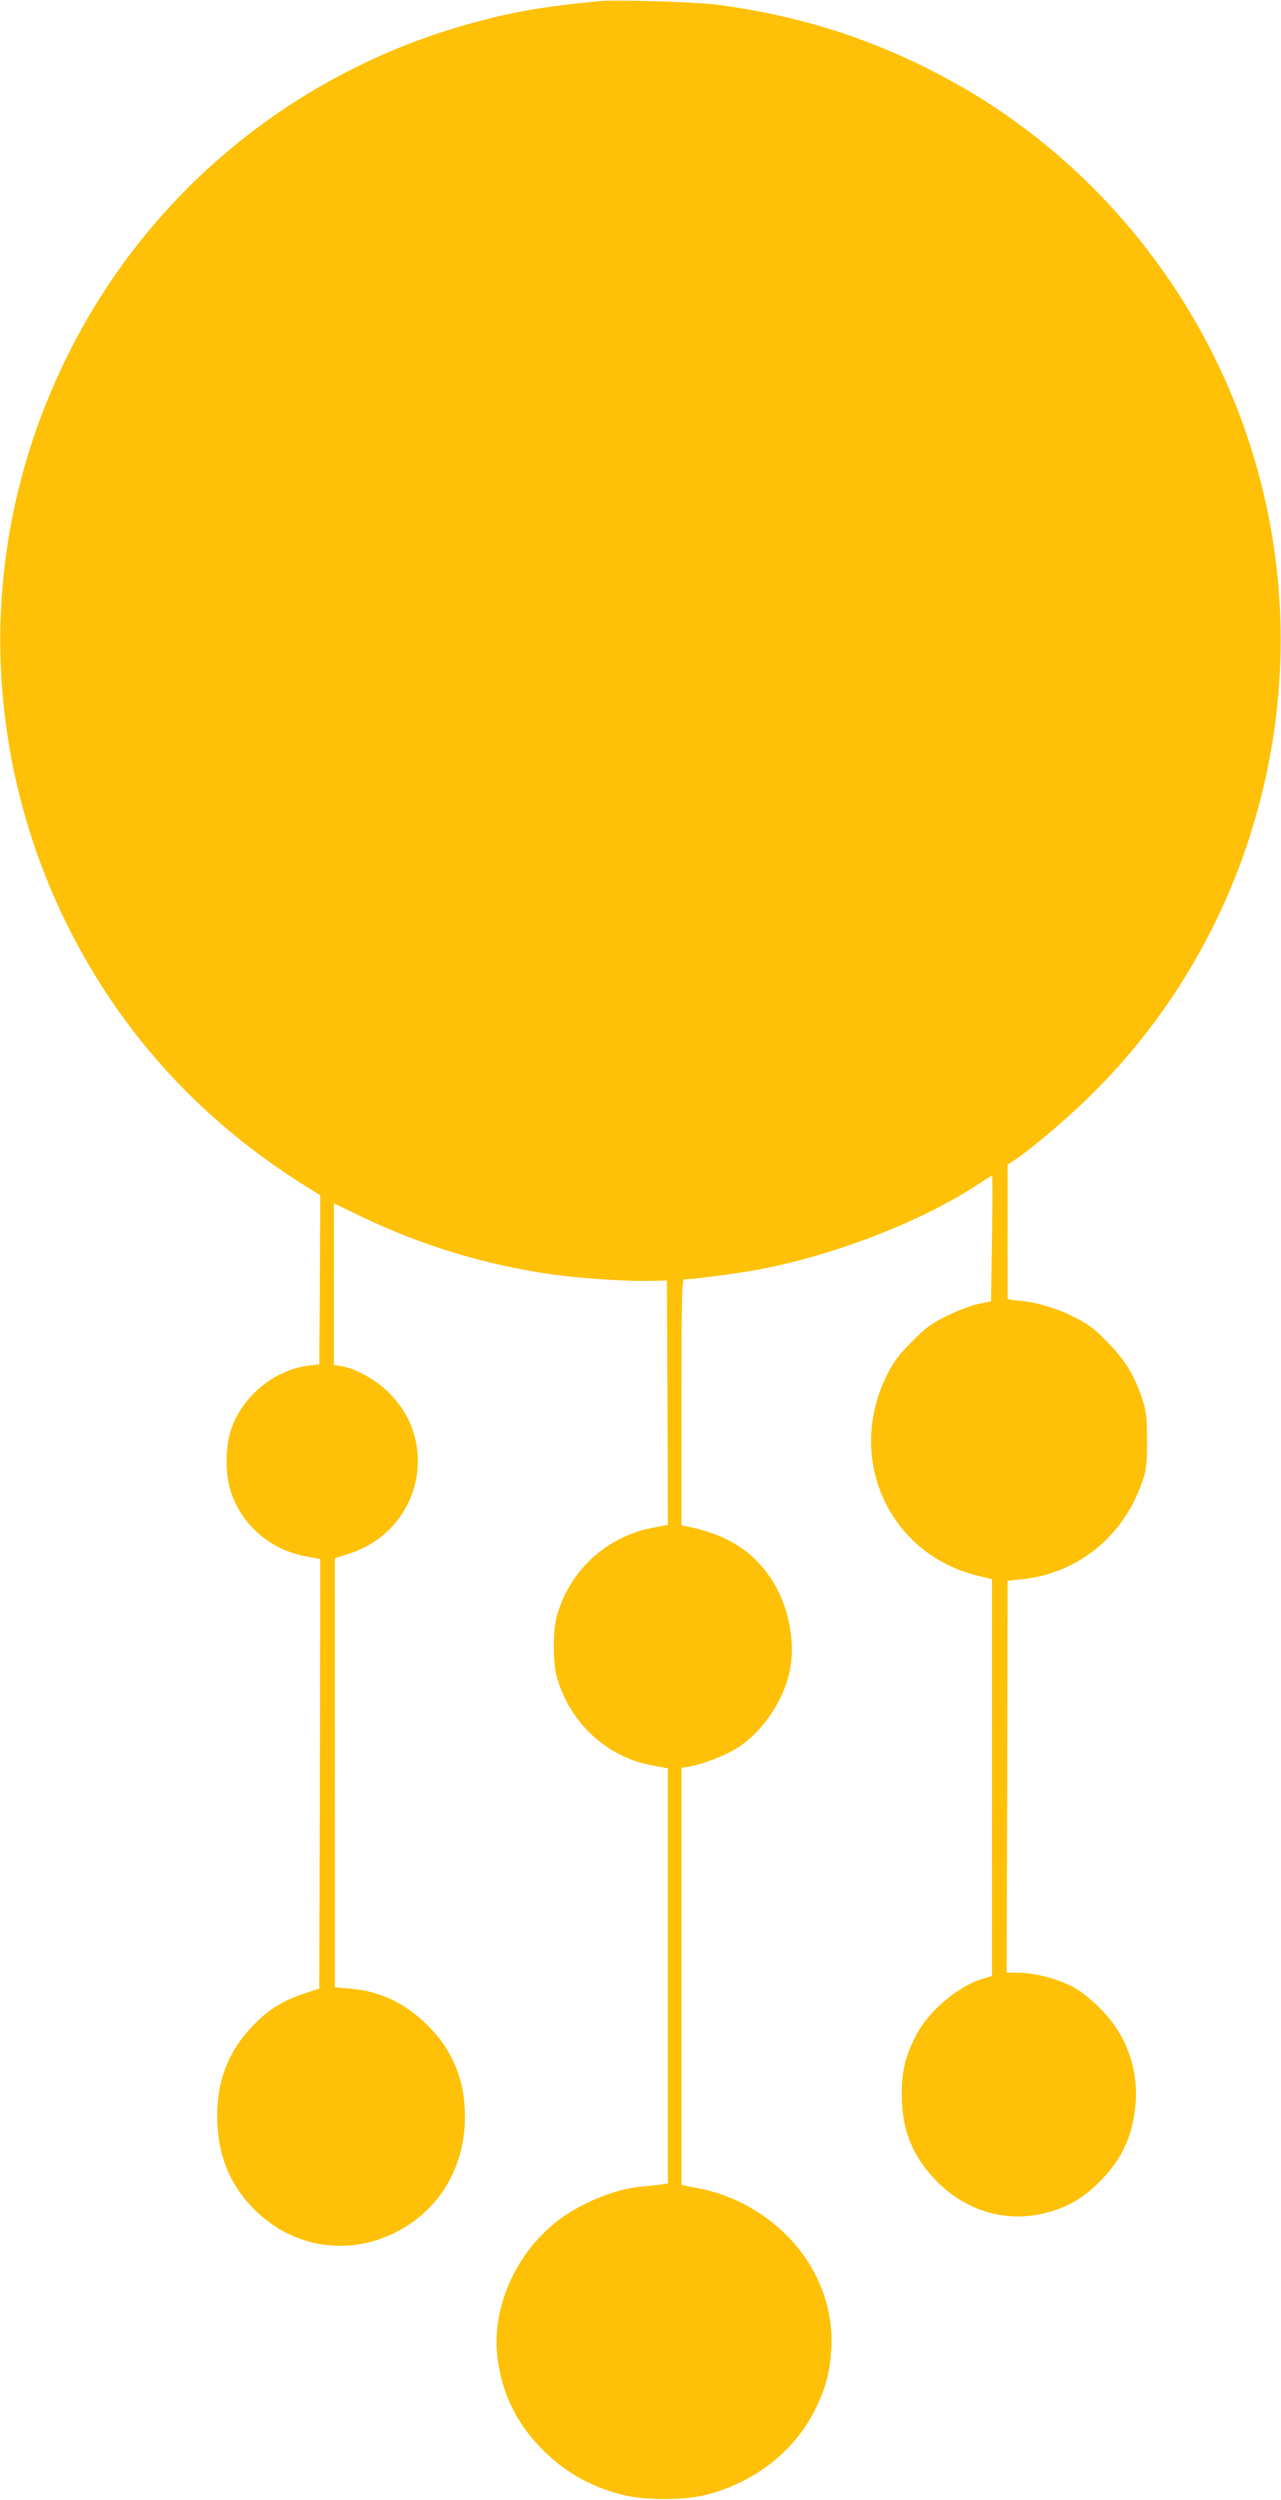
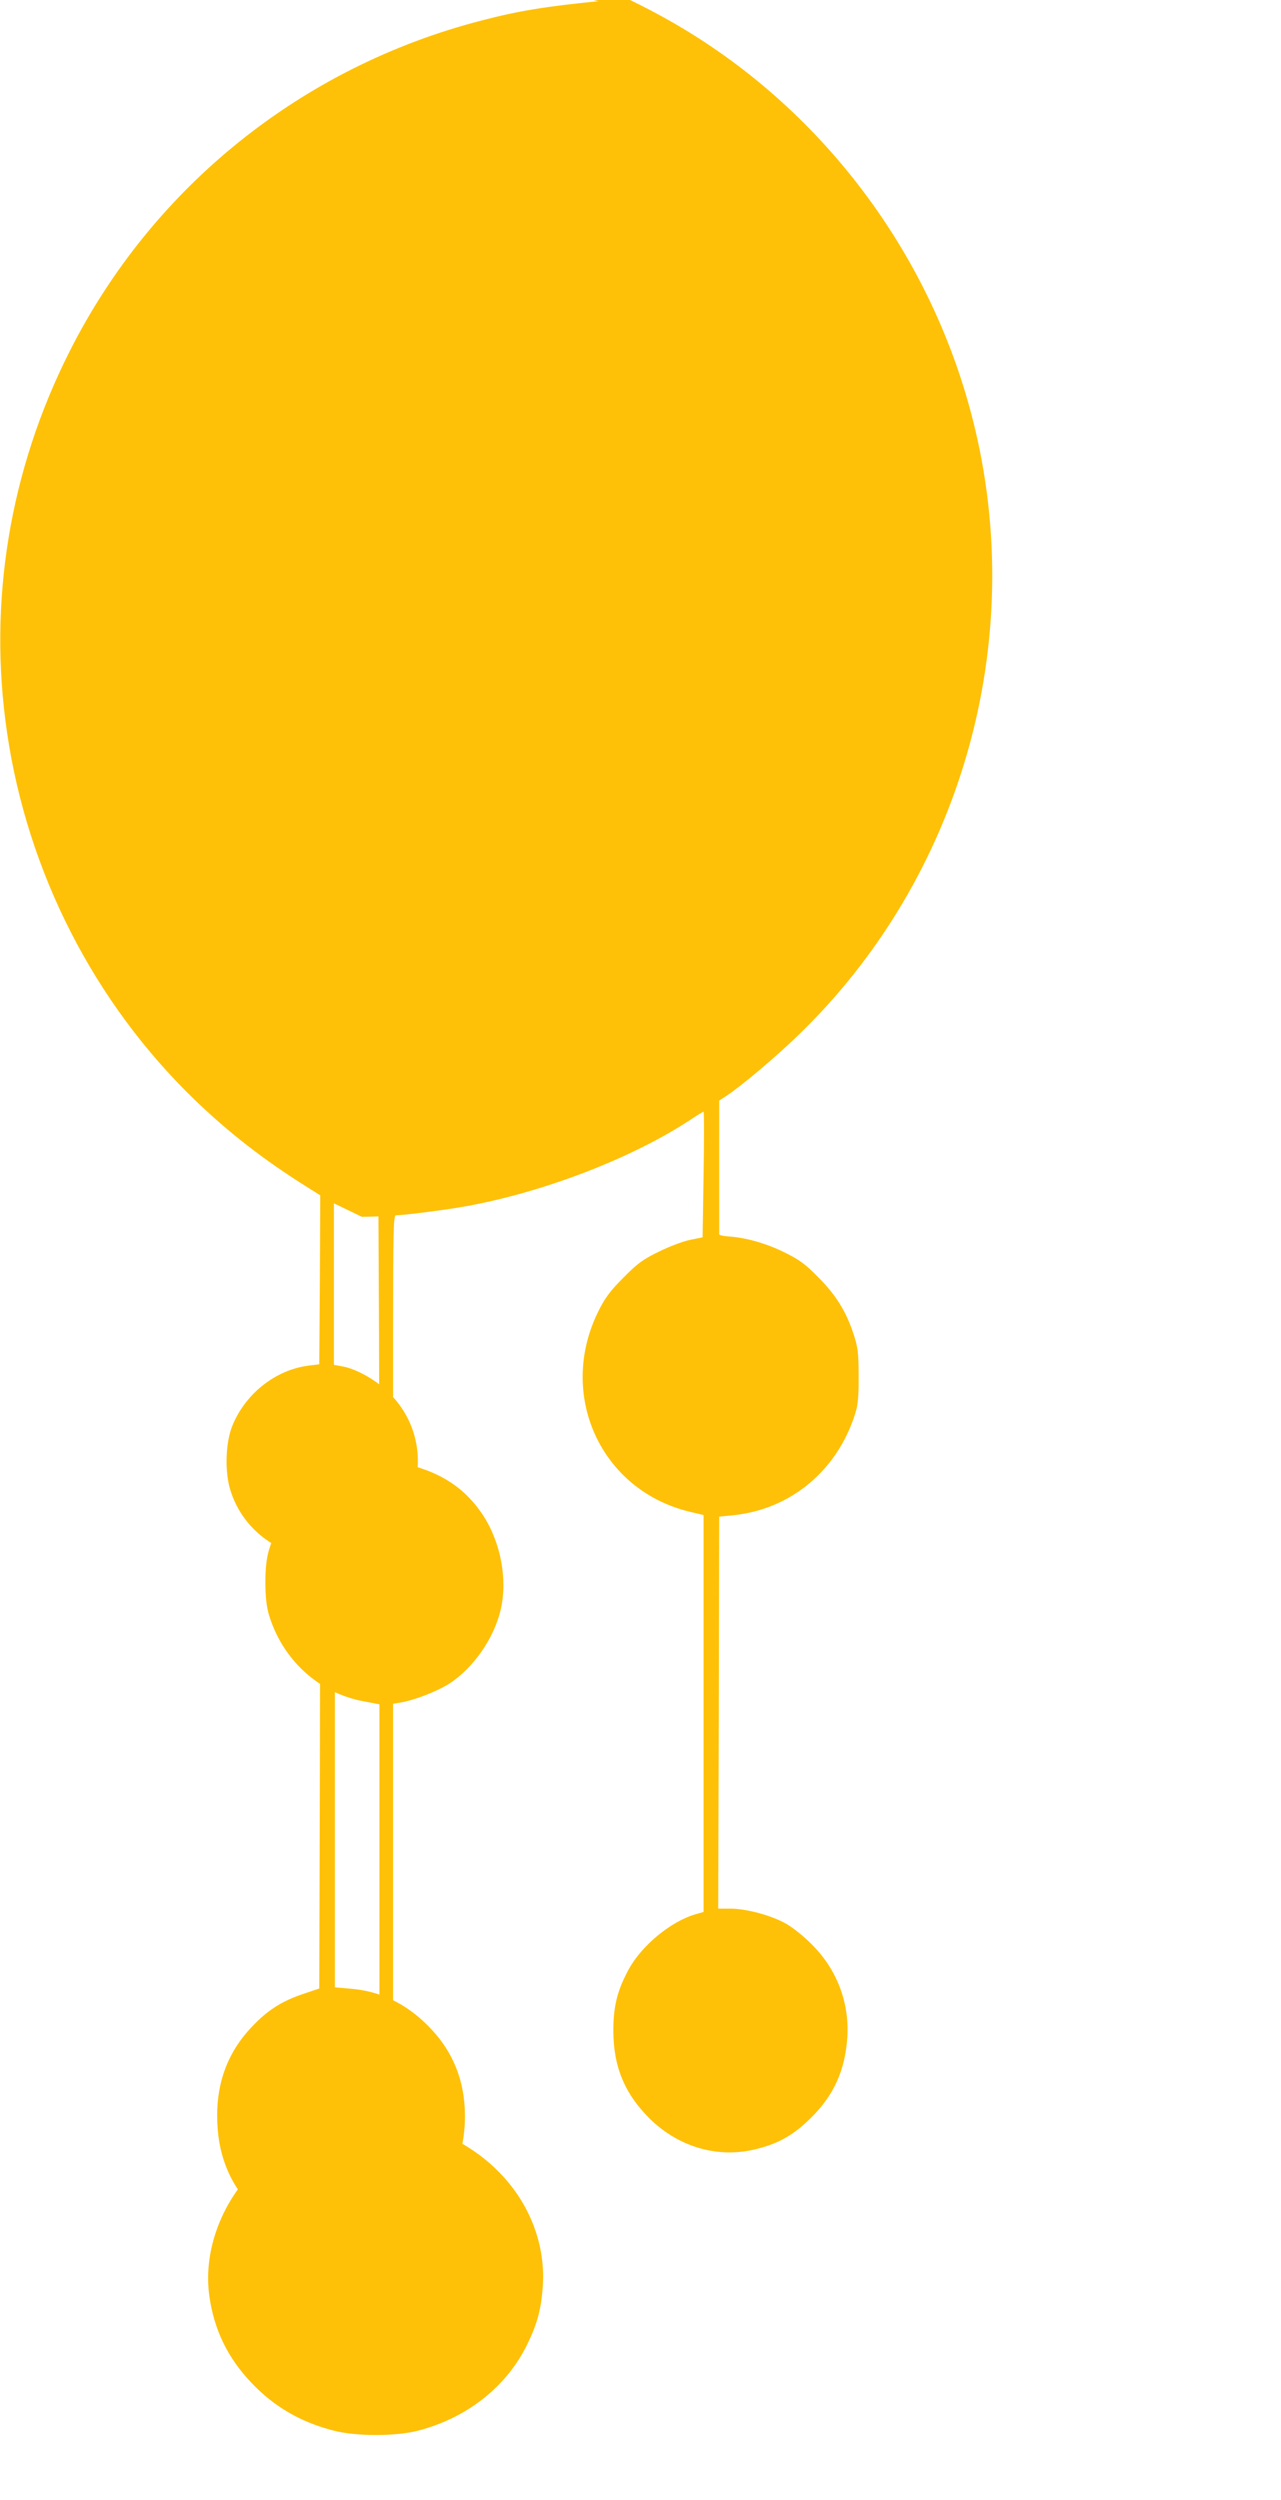
<svg xmlns="http://www.w3.org/2000/svg" version="1.0" width="656pt" height="1280pt" viewBox="0 0 656 1280" preserveAspectRatio="xMidYMid meet">
  <g transform="translate(0,1280) scale(0.1,-0.1)" fill="#ffc107" stroke="none">
-     <path d="M3065 12794 c-271 -27 -412 -50 -599 -99 -919 -237 -1685 -852 -2110 -1695 -307 -608 -418 -1283 -320 -1950 105 -717 446 -1384 962 -1882 176 -169 352 -306 575 -446 l67 -42 -2 -433 -3 -432 -55 -7 c-167 -21 -321 -141 -389 -305 -36 -85 -41 -236 -12 -330 54 -179 206 -311 395 -343 l66 -12 -2 -1099 -3 -1100 -80 -27 c-111 -37 -185 -84 -265 -169 -127 -133 -186 -296 -177 -493 7 -178 71 -325 192 -445 195 -193 477 -238 720 -115 226 114 358 335 356 600 -1 181 -64 334 -191 460 -113 113 -244 176 -395 188 l-80 7 0 1098 0 1099 72 23 c360 114 472 558 207 822 -66 67 -171 126 -245 138 l-39 7 0 413 0 414 143 -69 c310 -148 626 -244 967 -294 136 -20 402 -38 510 -34 l85 2 3 -625 2 -626 -82 -16 c-232 -46 -416 -214 -484 -442 -12 -41 -18 -93 -18 -165 0 -72 6 -124 18 -165 69 -230 254 -400 482 -443 l84 -16 0 -1063 0 -1062 -32 -5 c-18 -3 -64 -8 -101 -11 -143 -12 -330 -91 -450 -190 -209 -173 -323 -449 -288 -698 24 -173 94 -317 215 -444 115 -122 250 -201 419 -245 116 -31 327 -31 442 1 250 67 451 228 555 446 50 104 69 178 77 295 14 225 -78 446 -251 607 -120 112 -270 188 -428 219 l-88 17 0 1068 0 1068 38 6 c71 12 187 57 250 97 123 80 228 230 263 378 36 154 1 343 -89 482 -97 148 -229 231 -434 273 l-28 5 0 630 c0 561 2 630 15 630 38 0 220 23 329 41 409 69 885 251 1191 456 27 18 52 33 55 33 3 0 3 -145 0 -322 l-5 -321 -64 -13 c-35 -7 -107 -34 -159 -60 -81 -39 -110 -60 -182 -133 -67 -67 -95 -104 -128 -171 -213 -427 10 -918 467 -1028 l71 -17 0 -1016 0 -1016 -42 -12 c-126 -37 -274 -159 -341 -281 -59 -109 -79 -189 -79 -315 0 -184 58 -323 186 -450 150 -148 354 -206 550 -155 112 28 190 73 277 160 116 114 174 243 185 410 12 179 -54 351 -184 479 -45 45 -102 90 -139 109 -78 41 -198 72 -277 72 l-61 0 3 1004 2 1003 71 7 c296 30 535 230 626 522 14 45 18 90 17 194 0 118 -4 145 -27 215 -38 115 -91 199 -182 290 -65 66 -97 89 -175 127 -92 45 -198 75 -288 80 -23 2 -42 6 -42 11 0 4 0 159 0 346 l0 338 38 25 c81 54 250 197 364 307 838 807 1184 2022 897 3153 -222 880 -809 1639 -1598 2069 -372 203 -749 326 -1181 384 -109 15 -528 28 -615 19z" />
+     <path d="M3065 12794 c-271 -27 -412 -50 -599 -99 -919 -237 -1685 -852 -2110 -1695 -307 -608 -418 -1283 -320 -1950 105 -717 446 -1384 962 -1882 176 -169 352 -306 575 -446 l67 -42 -2 -433 -3 -432 -55 -7 c-167 -21 -321 -141 -389 -305 -36 -85 -41 -236 -12 -330 54 -179 206 -311 395 -343 l66 -12 -2 -1099 -3 -1100 -80 -27 c-111 -37 -185 -84 -265 -169 -127 -133 -186 -296 -177 -493 7 -178 71 -325 192 -445 195 -193 477 -238 720 -115 226 114 358 335 356 600 -1 181 -64 334 -191 460 -113 113 -244 176 -395 188 l-80 7 0 1098 0 1099 72 23 c360 114 472 558 207 822 -66 67 -171 126 -245 138 l-39 7 0 413 0 414 143 -69 l85 2 3 -625 2 -626 -82 -16 c-232 -46 -416 -214 -484 -442 -12 -41 -18 -93 -18 -165 0 -72 6 -124 18 -165 69 -230 254 -400 482 -443 l84 -16 0 -1063 0 -1062 -32 -5 c-18 -3 -64 -8 -101 -11 -143 -12 -330 -91 -450 -190 -209 -173 -323 -449 -288 -698 24 -173 94 -317 215 -444 115 -122 250 -201 419 -245 116 -31 327 -31 442 1 250 67 451 228 555 446 50 104 69 178 77 295 14 225 -78 446 -251 607 -120 112 -270 188 -428 219 l-88 17 0 1068 0 1068 38 6 c71 12 187 57 250 97 123 80 228 230 263 378 36 154 1 343 -89 482 -97 148 -229 231 -434 273 l-28 5 0 630 c0 561 2 630 15 630 38 0 220 23 329 41 409 69 885 251 1191 456 27 18 52 33 55 33 3 0 3 -145 0 -322 l-5 -321 -64 -13 c-35 -7 -107 -34 -159 -60 -81 -39 -110 -60 -182 -133 -67 -67 -95 -104 -128 -171 -213 -427 10 -918 467 -1028 l71 -17 0 -1016 0 -1016 -42 -12 c-126 -37 -274 -159 -341 -281 -59 -109 -79 -189 -79 -315 0 -184 58 -323 186 -450 150 -148 354 -206 550 -155 112 28 190 73 277 160 116 114 174 243 185 410 12 179 -54 351 -184 479 -45 45 -102 90 -139 109 -78 41 -198 72 -277 72 l-61 0 3 1004 2 1003 71 7 c296 30 535 230 626 522 14 45 18 90 17 194 0 118 -4 145 -27 215 -38 115 -91 199 -182 290 -65 66 -97 89 -175 127 -92 45 -198 75 -288 80 -23 2 -42 6 -42 11 0 4 0 159 0 346 l0 338 38 25 c81 54 250 197 364 307 838 807 1184 2022 897 3153 -222 880 -809 1639 -1598 2069 -372 203 -749 326 -1181 384 -109 15 -528 28 -615 19z" />
  </g>
</svg>